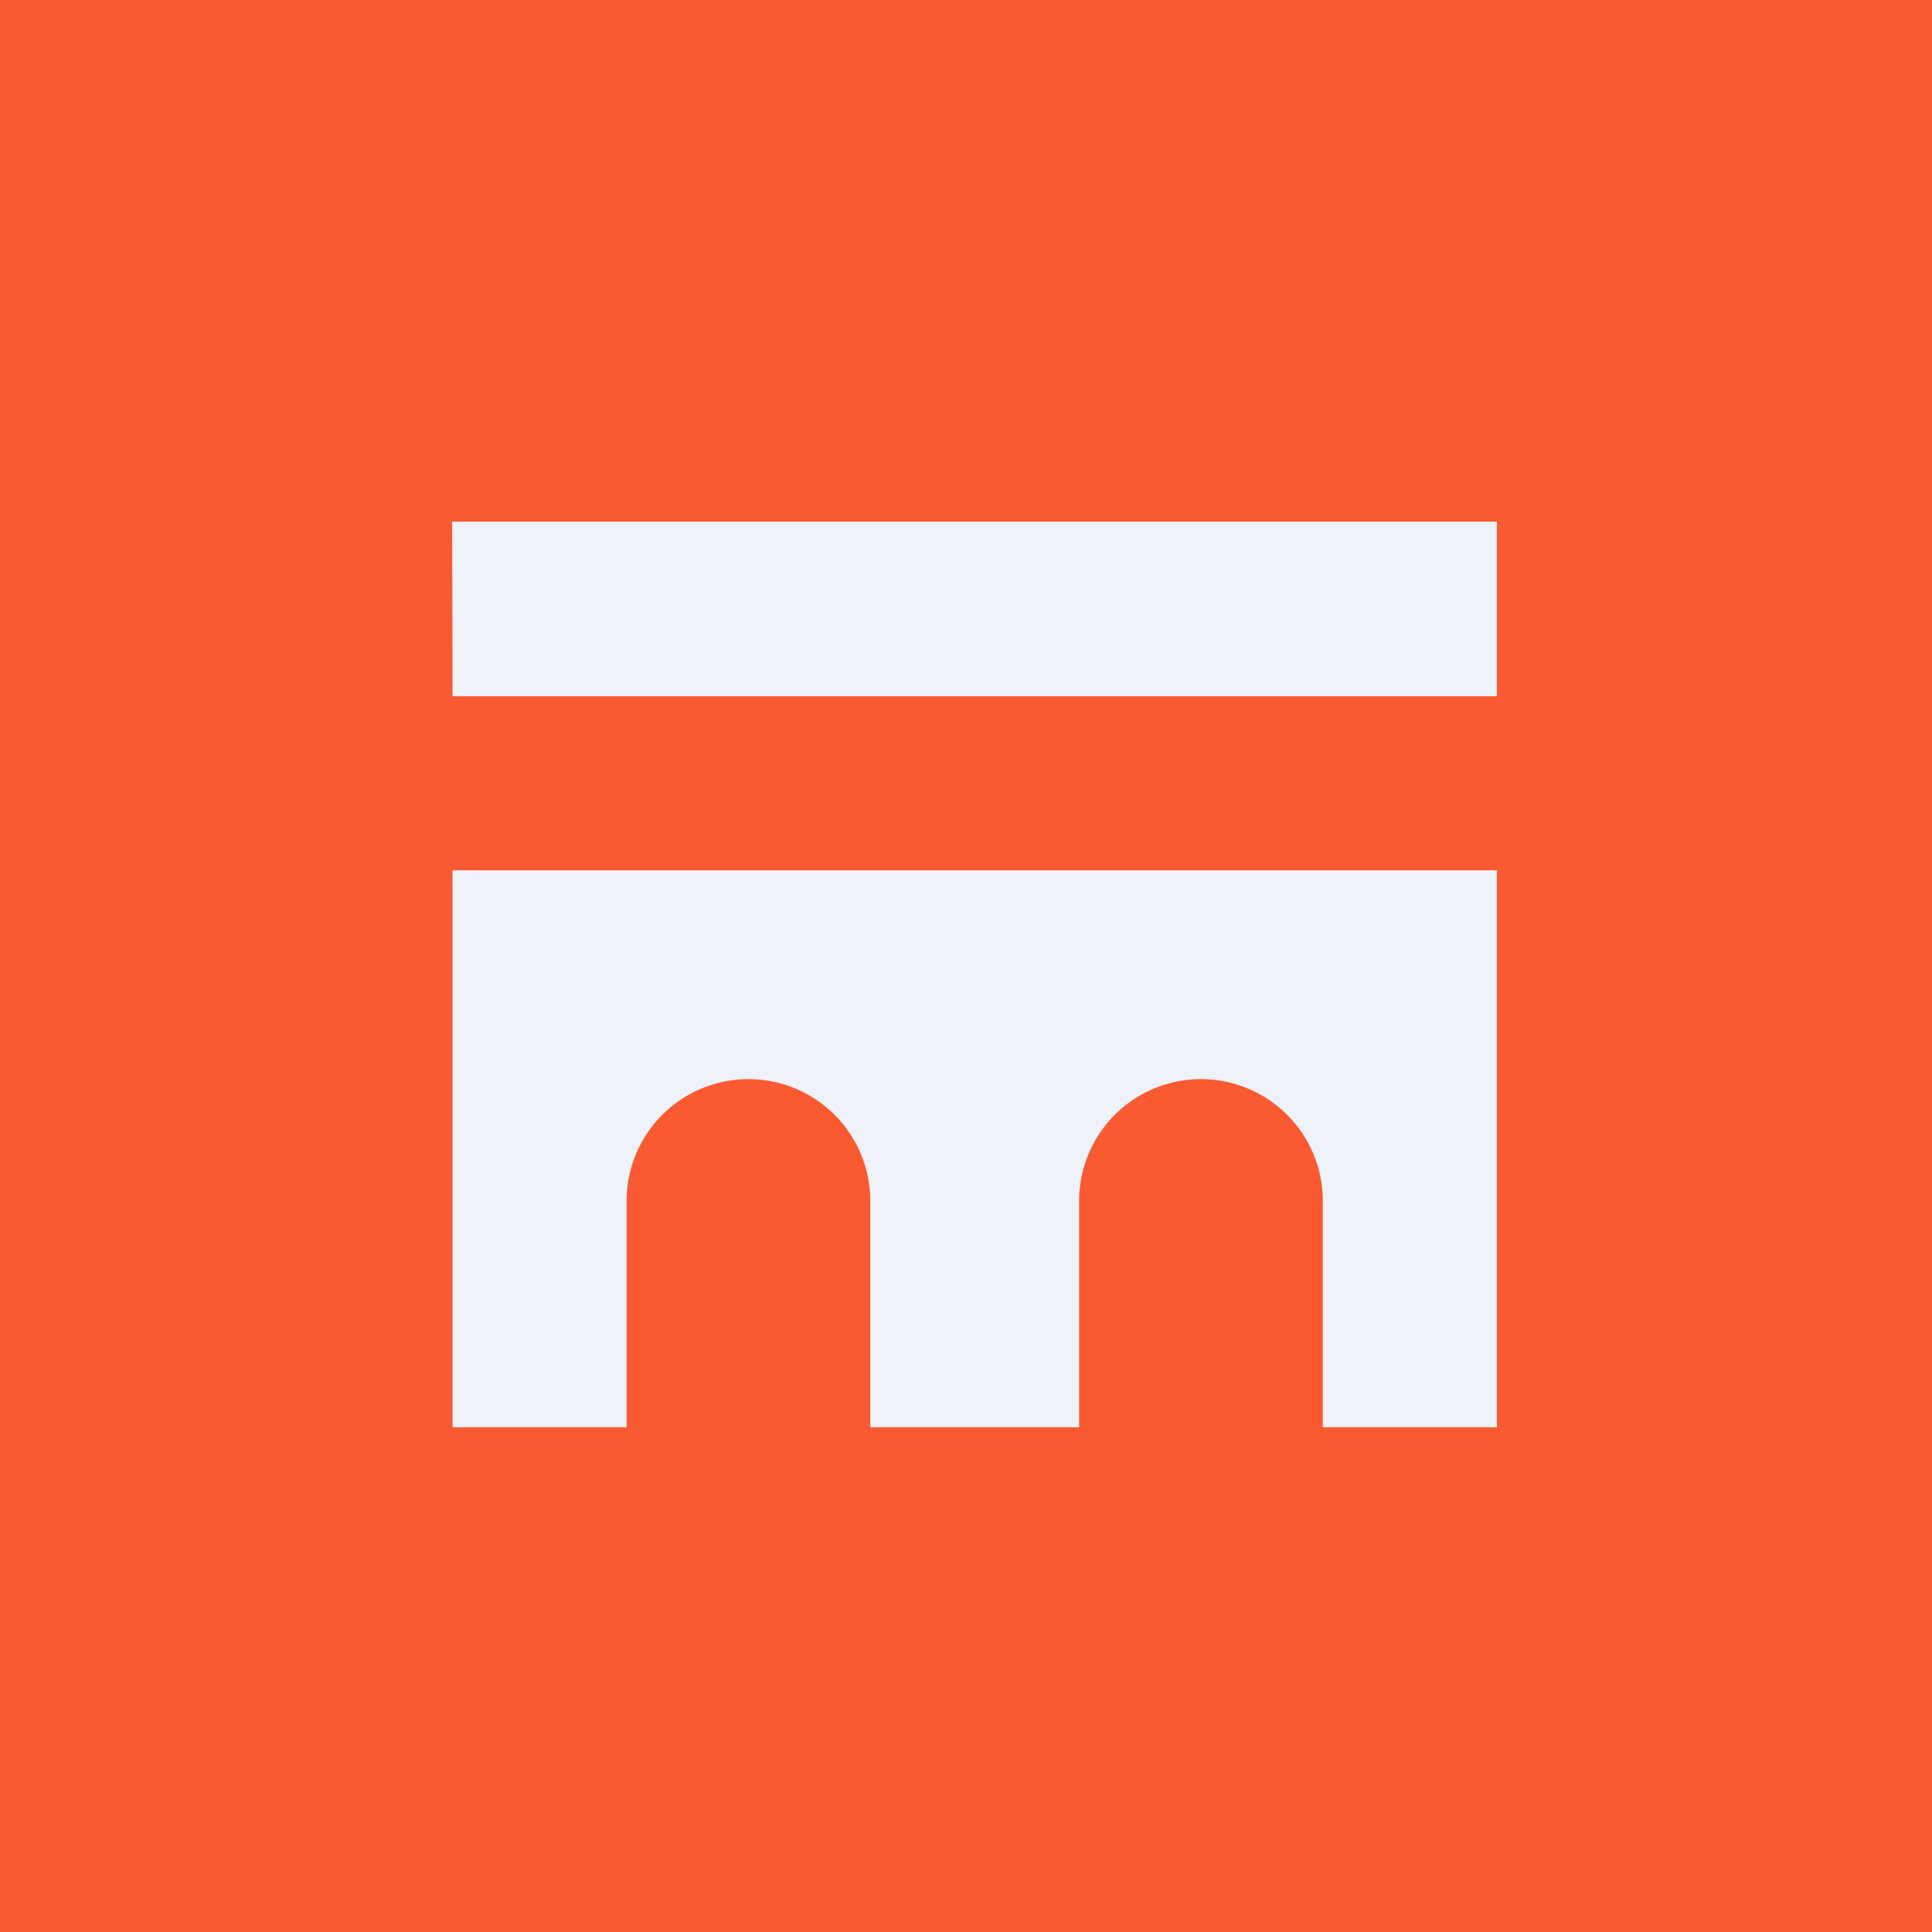
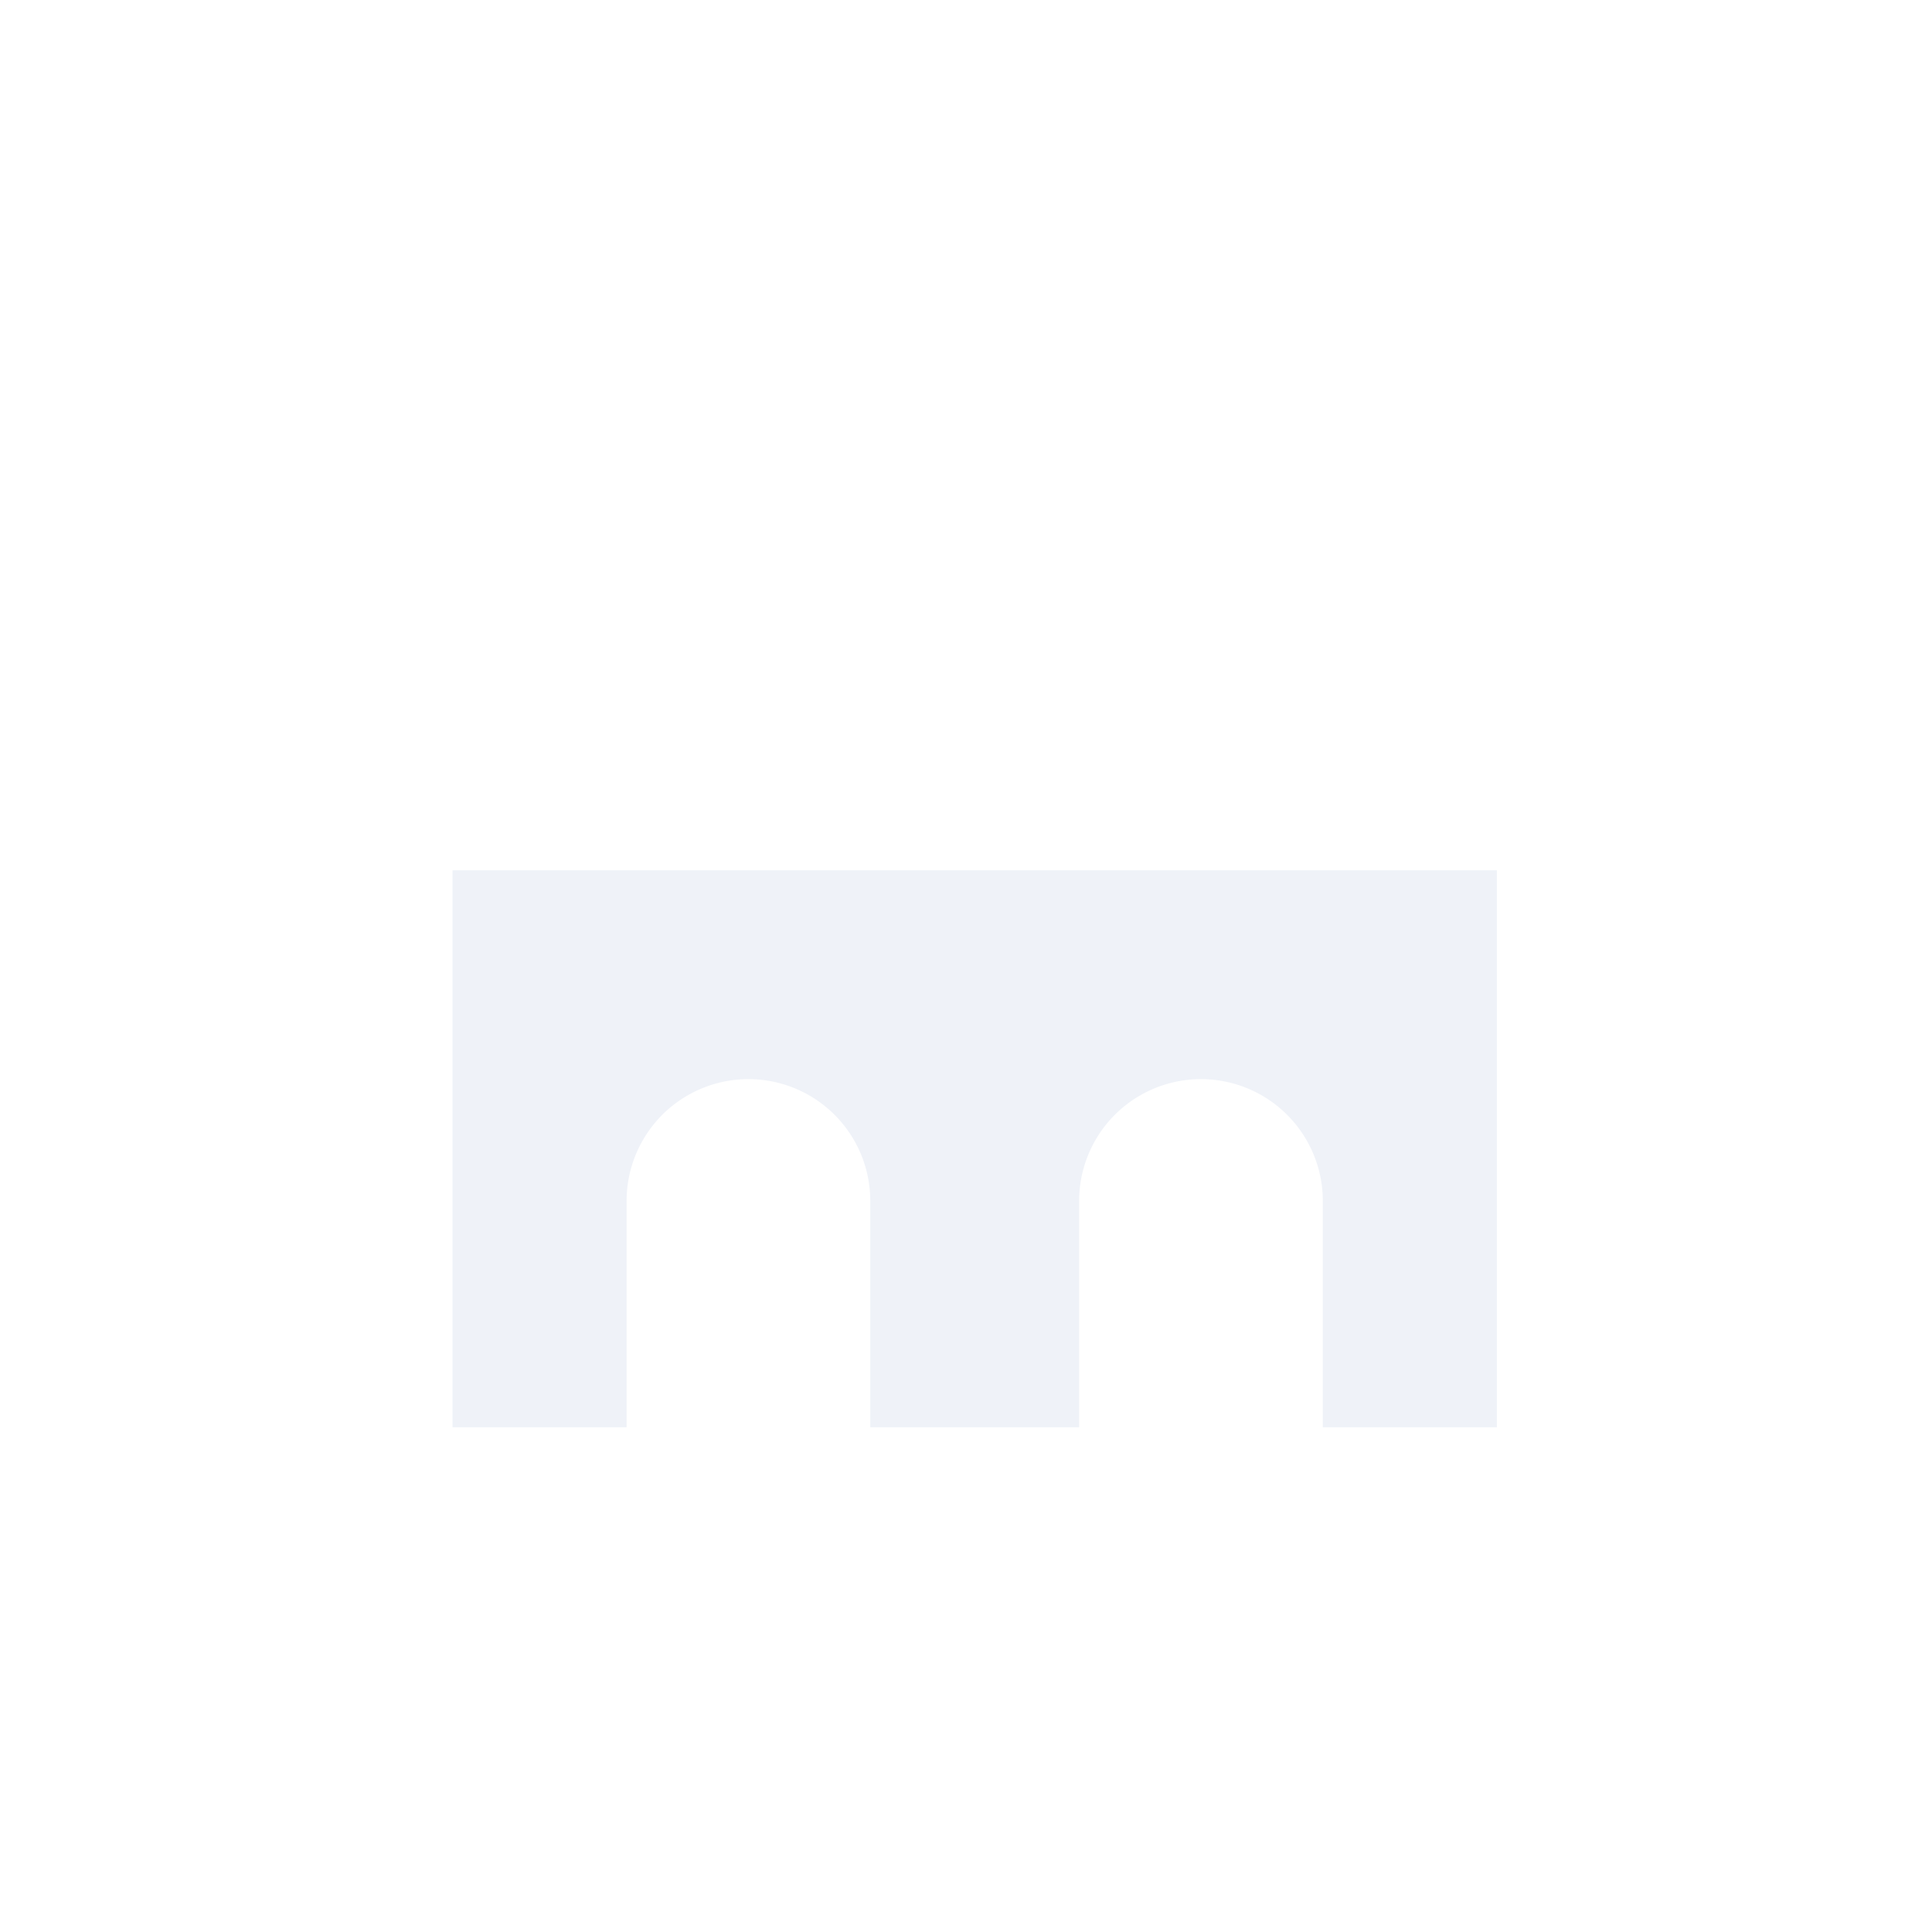
<svg xmlns="http://www.w3.org/2000/svg" viewBox="0 0 55.5 55.5">
-   <path d="M 0,0 H 55.5 V 55.5 H 0 Z" fill="rgb(249, 90, 50)" />
-   <path d="M 12.99,14.985 H 43 V 20 H 13 Z M 43,25 H 13 V 41 H 18 V 34.5 A 3.5,3.5 0 1,1 25,34.5 V 41 H 31 V 34.5 A 3.5,3.5 0 1,1 38,34.5 V 41 H 43 V 25 Z" fill="rgb(239, 242, 248)" />
+   <path d="M 12.99,14.985 H 43 H 13 Z M 43,25 H 13 V 41 H 18 V 34.5 A 3.5,3.5 0 1,1 25,34.5 V 41 H 31 V 34.5 A 3.5,3.5 0 1,1 38,34.5 V 41 H 43 V 25 Z" fill="rgb(239, 242, 248)" />
</svg>